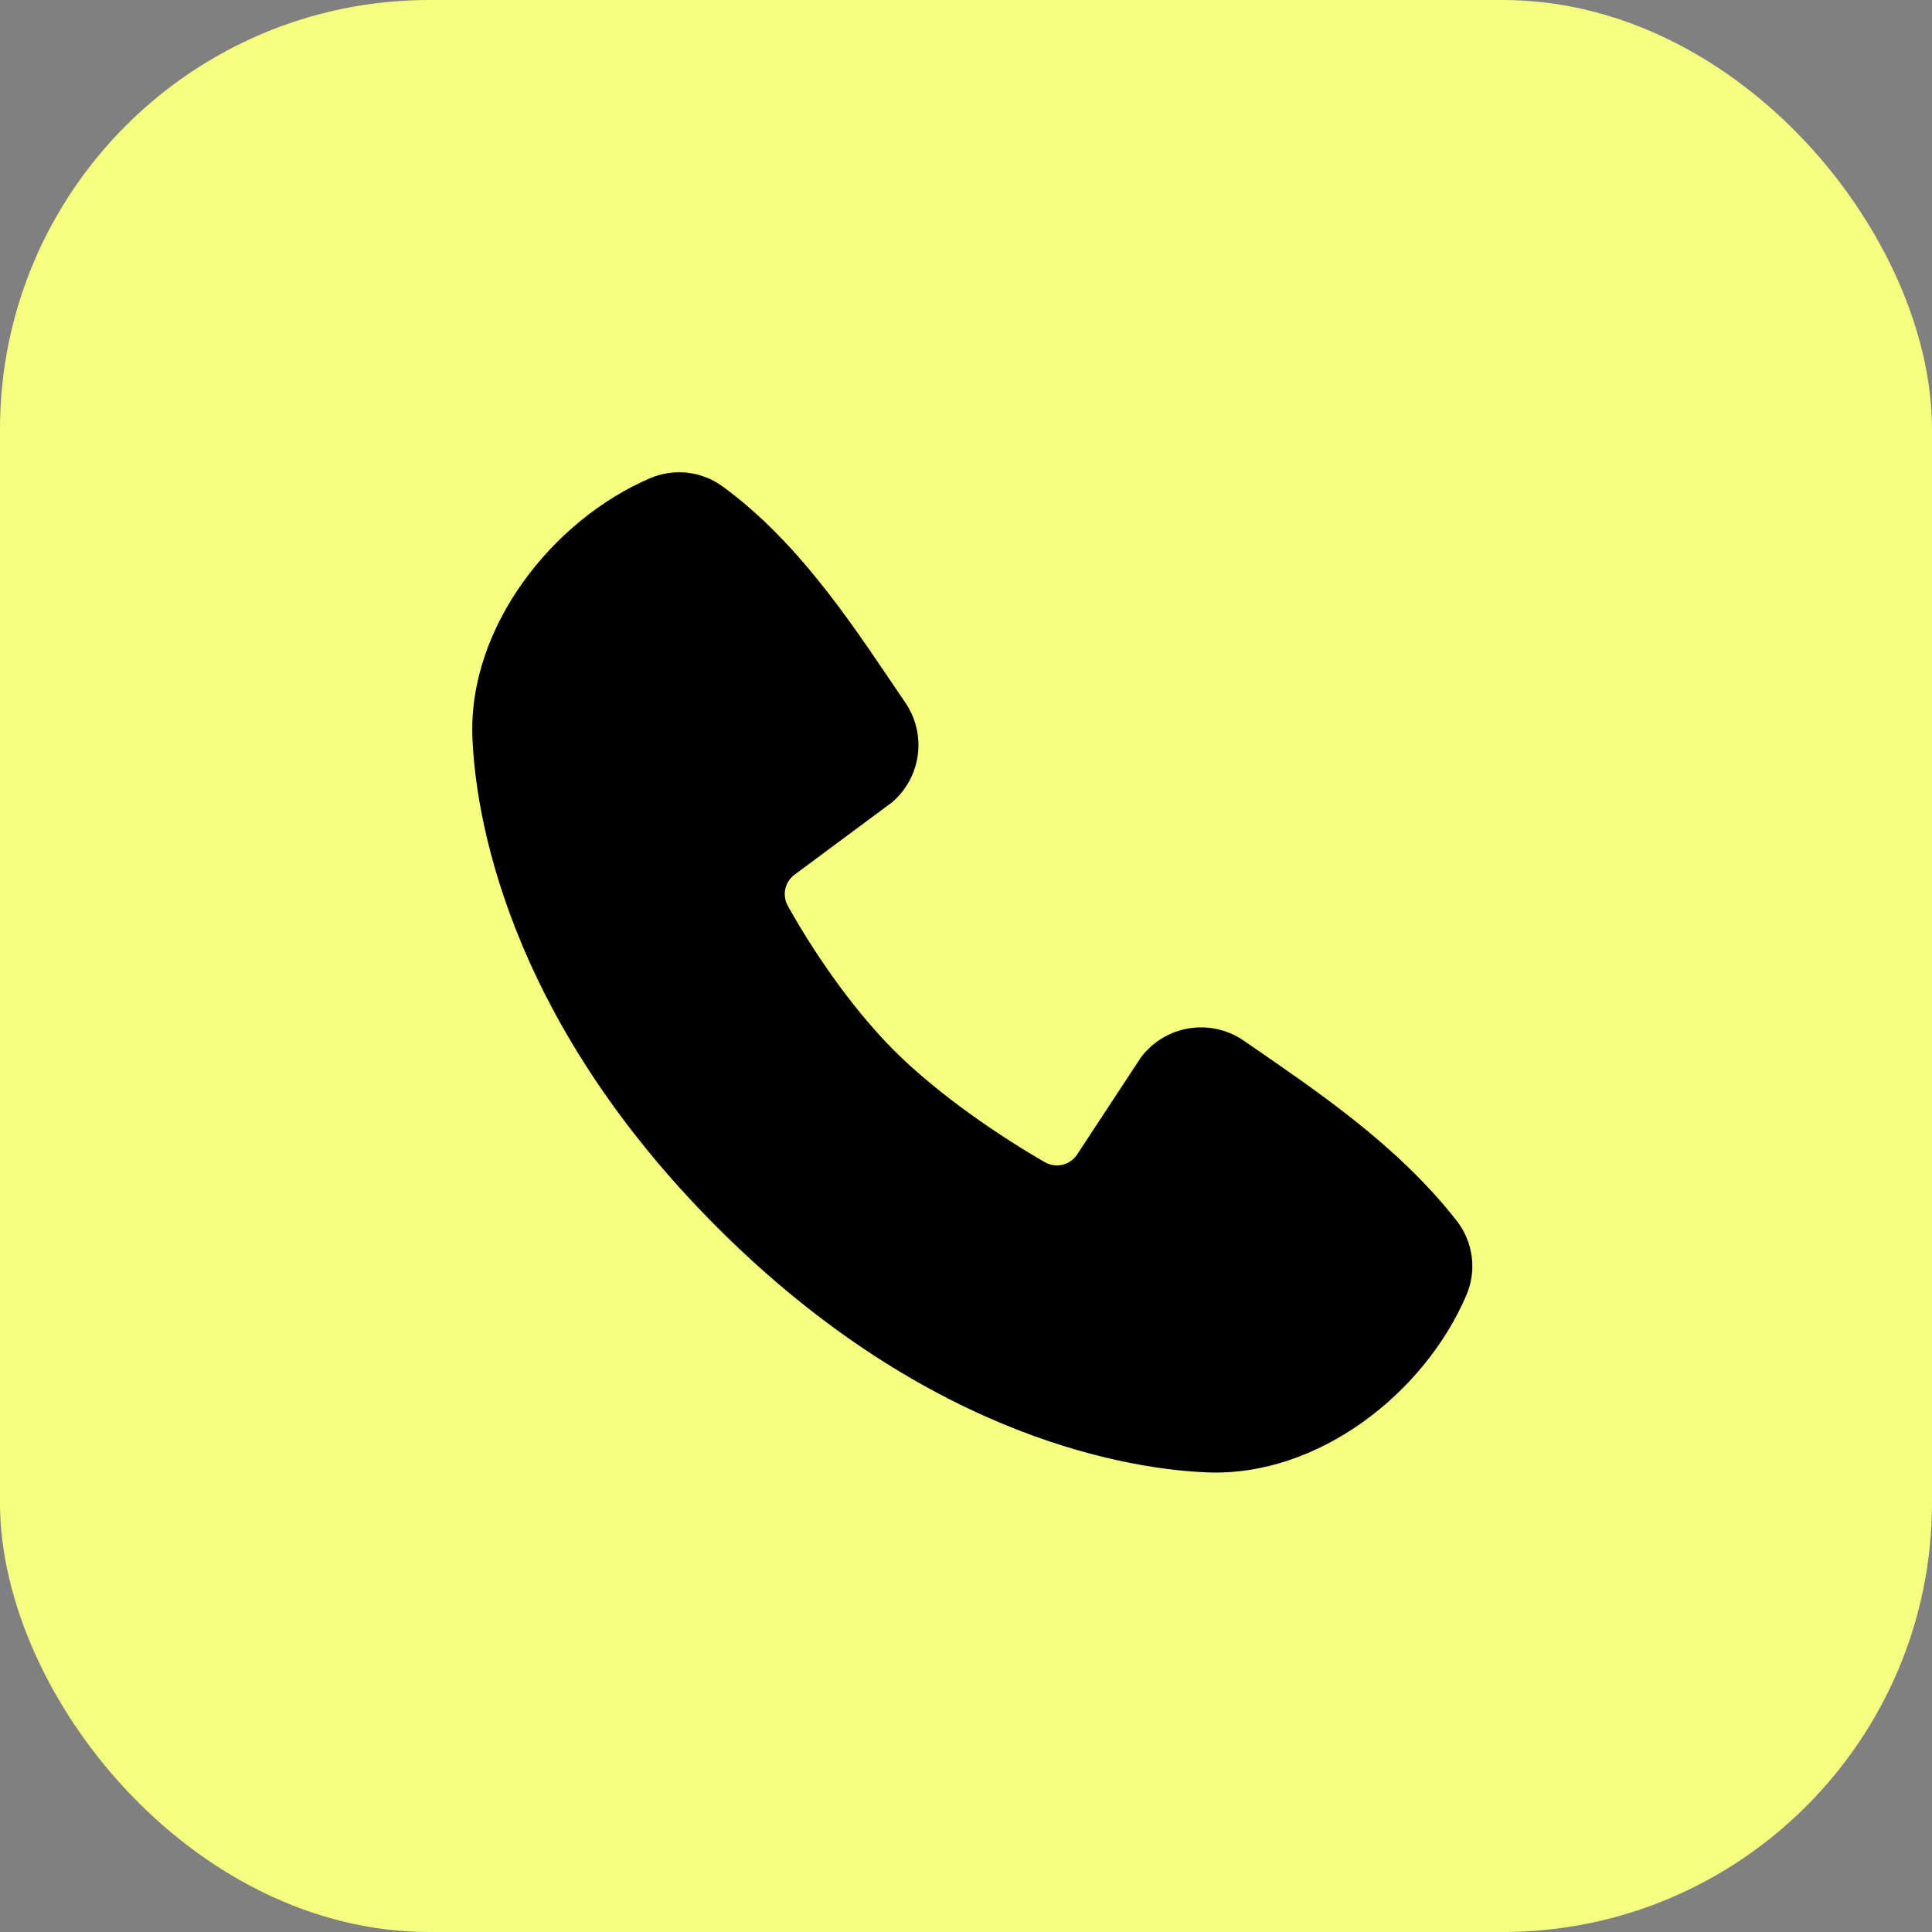
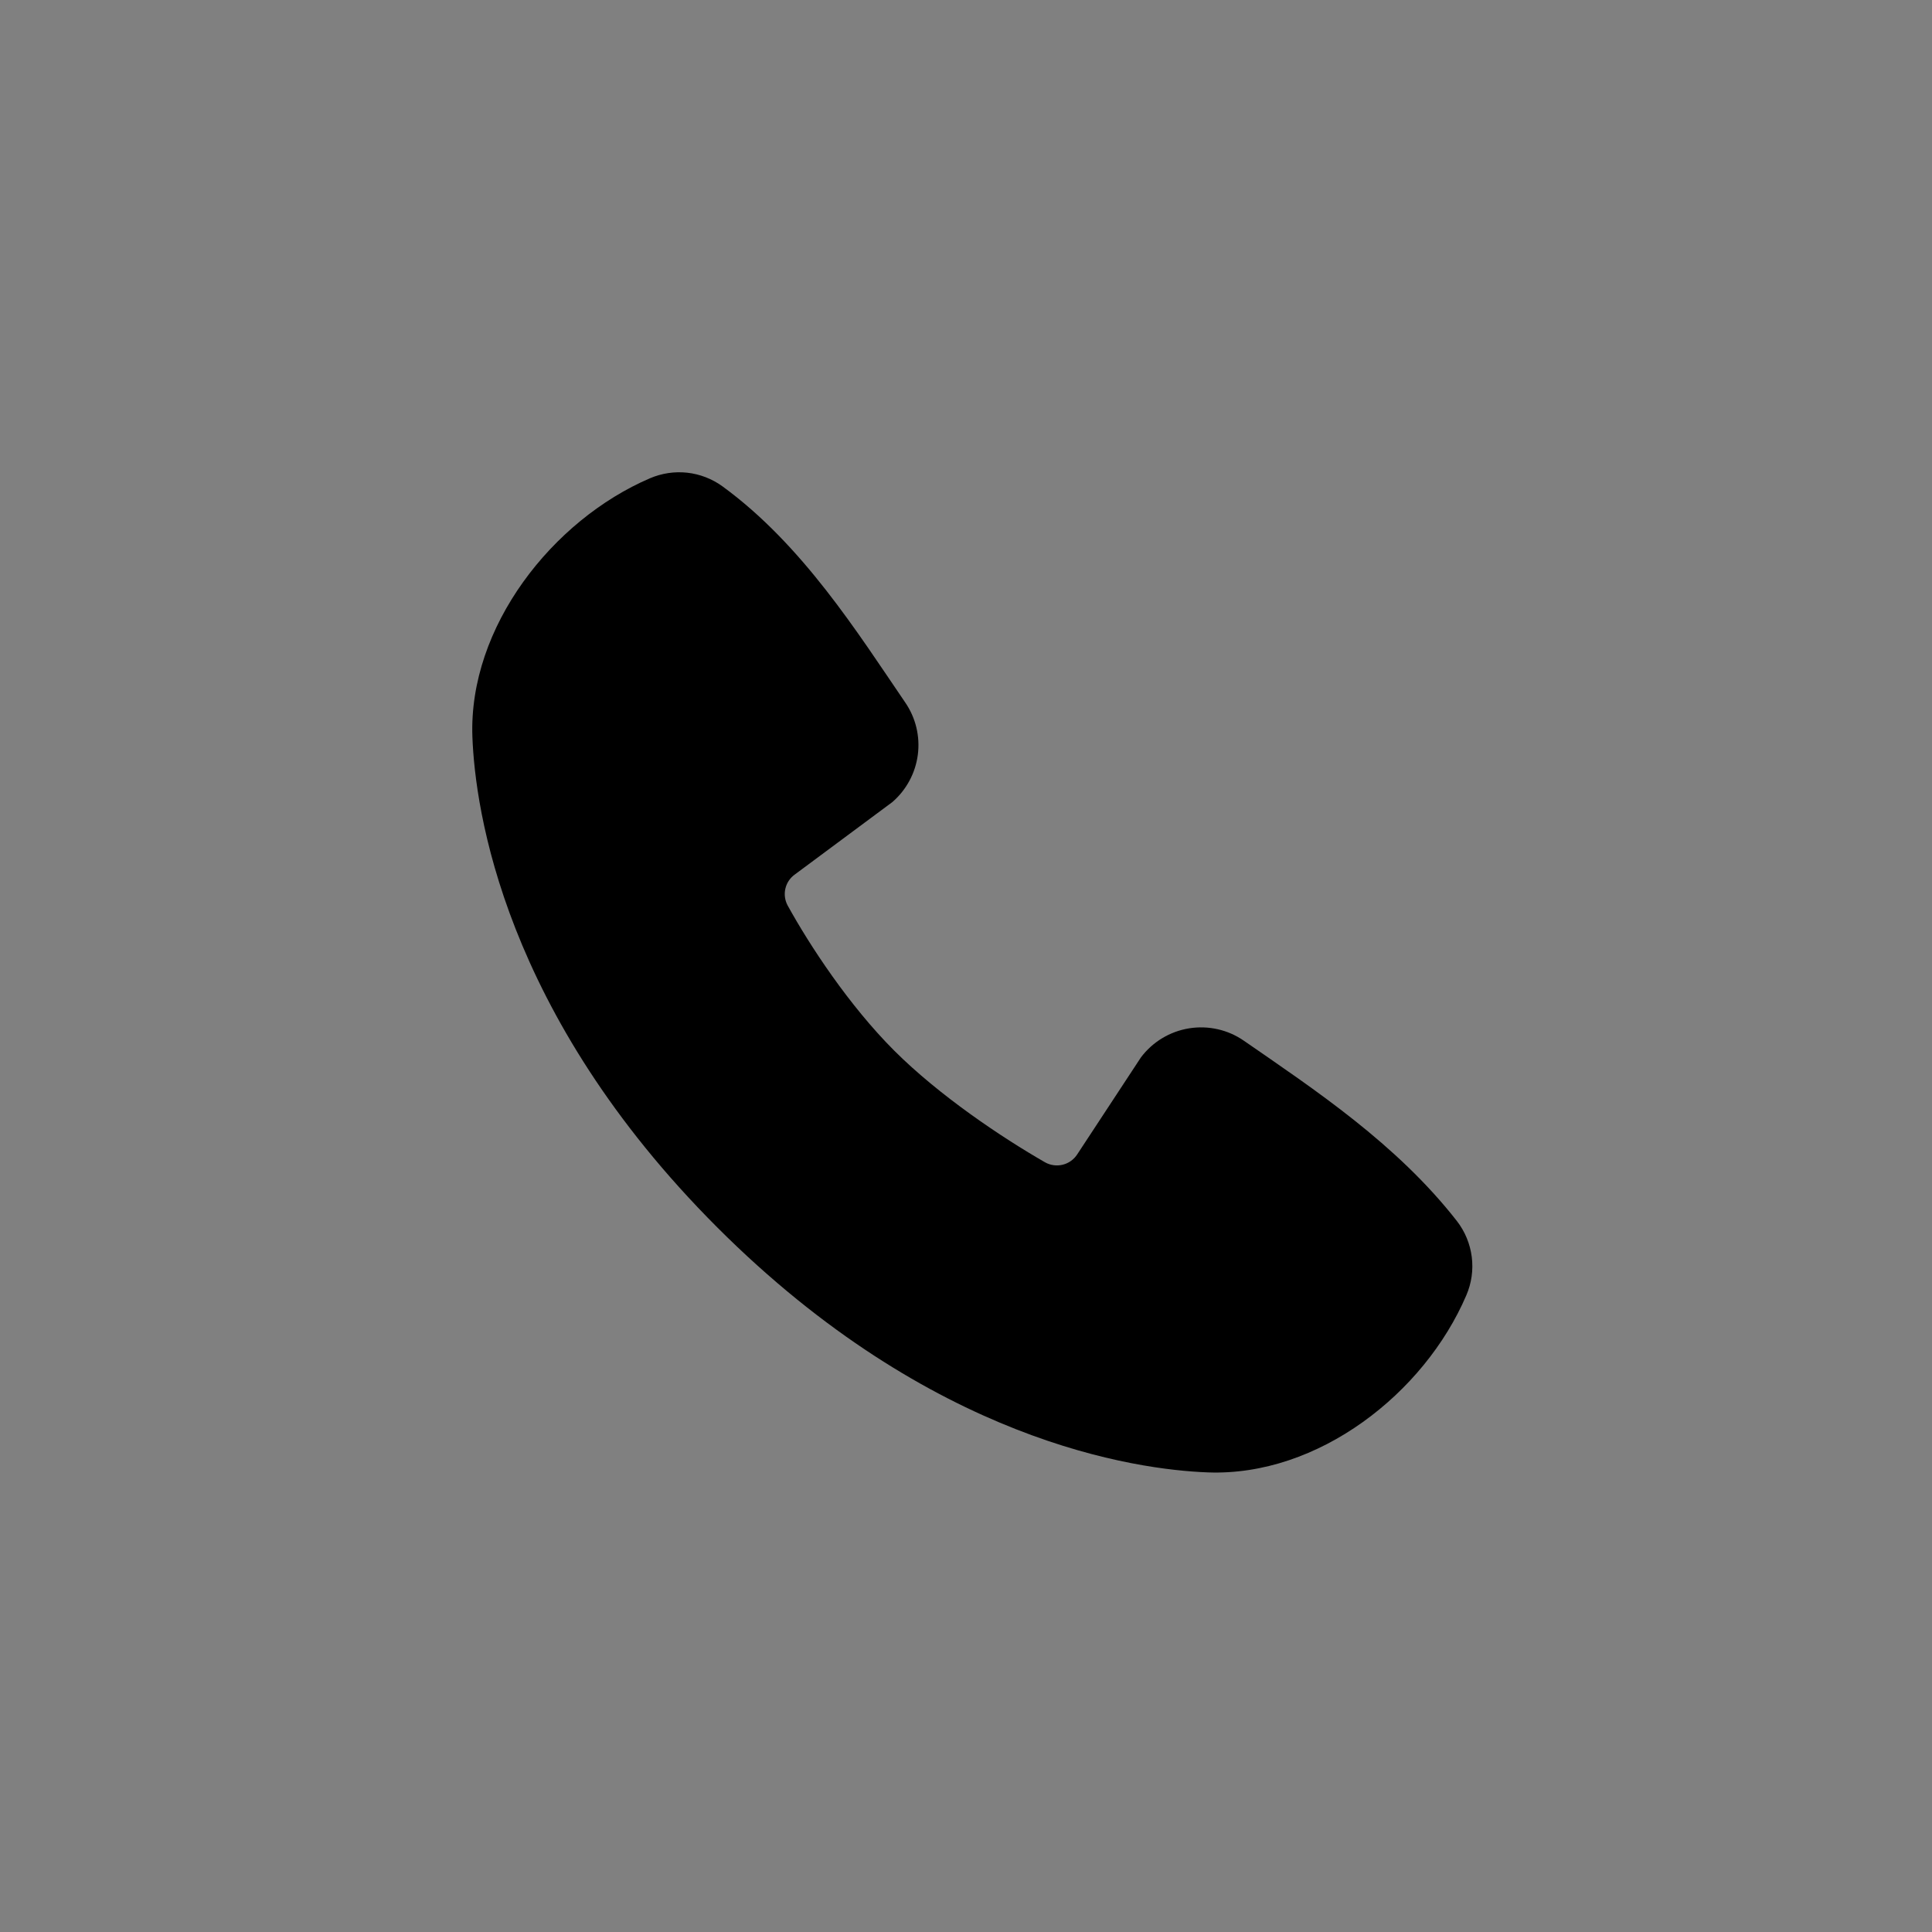
<svg xmlns="http://www.w3.org/2000/svg" width="45" height="45" viewBox="0 0 45 45" fill="none">
  <rect x="0" y="0" width="45" height="45" fill="#808080" stroke="none" />
-   <rect width="45" height="45" rx="10" fill="#F5FF80" />
-   <path fill-rule="evenodd" clip-rule="evenodd" d="M28.136 34.295C26.456 34.233 21.695 33.575 16.708 28.59C11.723 23.604 11.066 18.844 11.003 17.163C10.91 14.601 12.872 12.112 15.139 11.14C15.412 11.023 15.711 10.978 16.006 11.01C16.302 11.043 16.584 11.152 16.825 11.326C18.692 12.686 19.98 14.744 21.085 16.363C21.329 16.718 21.433 17.151 21.378 17.578C21.323 18.005 21.112 18.397 20.787 18.68L18.511 20.37C18.401 20.449 18.323 20.566 18.293 20.698C18.262 20.83 18.281 20.969 18.345 21.089C18.861 22.026 19.778 23.421 20.828 24.471C21.879 25.521 23.34 26.498 24.342 27.073C24.467 27.143 24.615 27.163 24.755 27.128C24.895 27.093 25.016 27.005 25.093 26.884L26.575 24.628C26.847 24.267 27.249 24.024 27.696 23.952C28.143 23.88 28.601 23.983 28.973 24.241C30.615 25.377 32.531 26.643 33.933 28.439C34.121 28.681 34.241 28.97 34.28 29.275C34.319 29.579 34.275 29.889 34.153 30.171C33.177 32.45 30.706 34.39 28.136 34.295Z" fill="black" />
+   <path fill-rule="evenodd" clip-rule="evenodd" d="M28.136 34.295C26.456 34.233 21.695 33.575 16.708 28.59C11.723 23.604 11.066 18.844 11.003 17.163C10.91 14.601 12.872 12.112 15.139 11.14C15.412 11.023 15.711 10.978 16.006 11.01C16.302 11.043 16.584 11.152 16.825 11.326C18.692 12.686 19.98 14.744 21.085 16.363C21.329 16.718 21.433 17.151 21.378 17.578C21.323 18.005 21.112 18.397 20.787 18.68L18.511 20.37C18.401 20.449 18.323 20.566 18.293 20.698C18.262 20.83 18.281 20.969 18.345 21.089C18.861 22.026 19.778 23.421 20.828 24.471C21.879 25.521 23.34 26.498 24.342 27.073C24.467 27.143 24.615 27.163 24.755 27.128C24.895 27.093 25.016 27.005 25.093 26.884L26.575 24.628C26.847 24.267 27.249 24.024 27.696 23.952C28.143 23.88 28.601 23.983 28.973 24.241C30.615 25.377 32.531 26.643 33.933 28.439C34.121 28.681 34.241 28.97 34.28 29.275C34.319 29.579 34.275 29.889 34.153 30.171C33.177 32.45 30.706 34.39 28.136 34.295" fill="black" />
</svg>